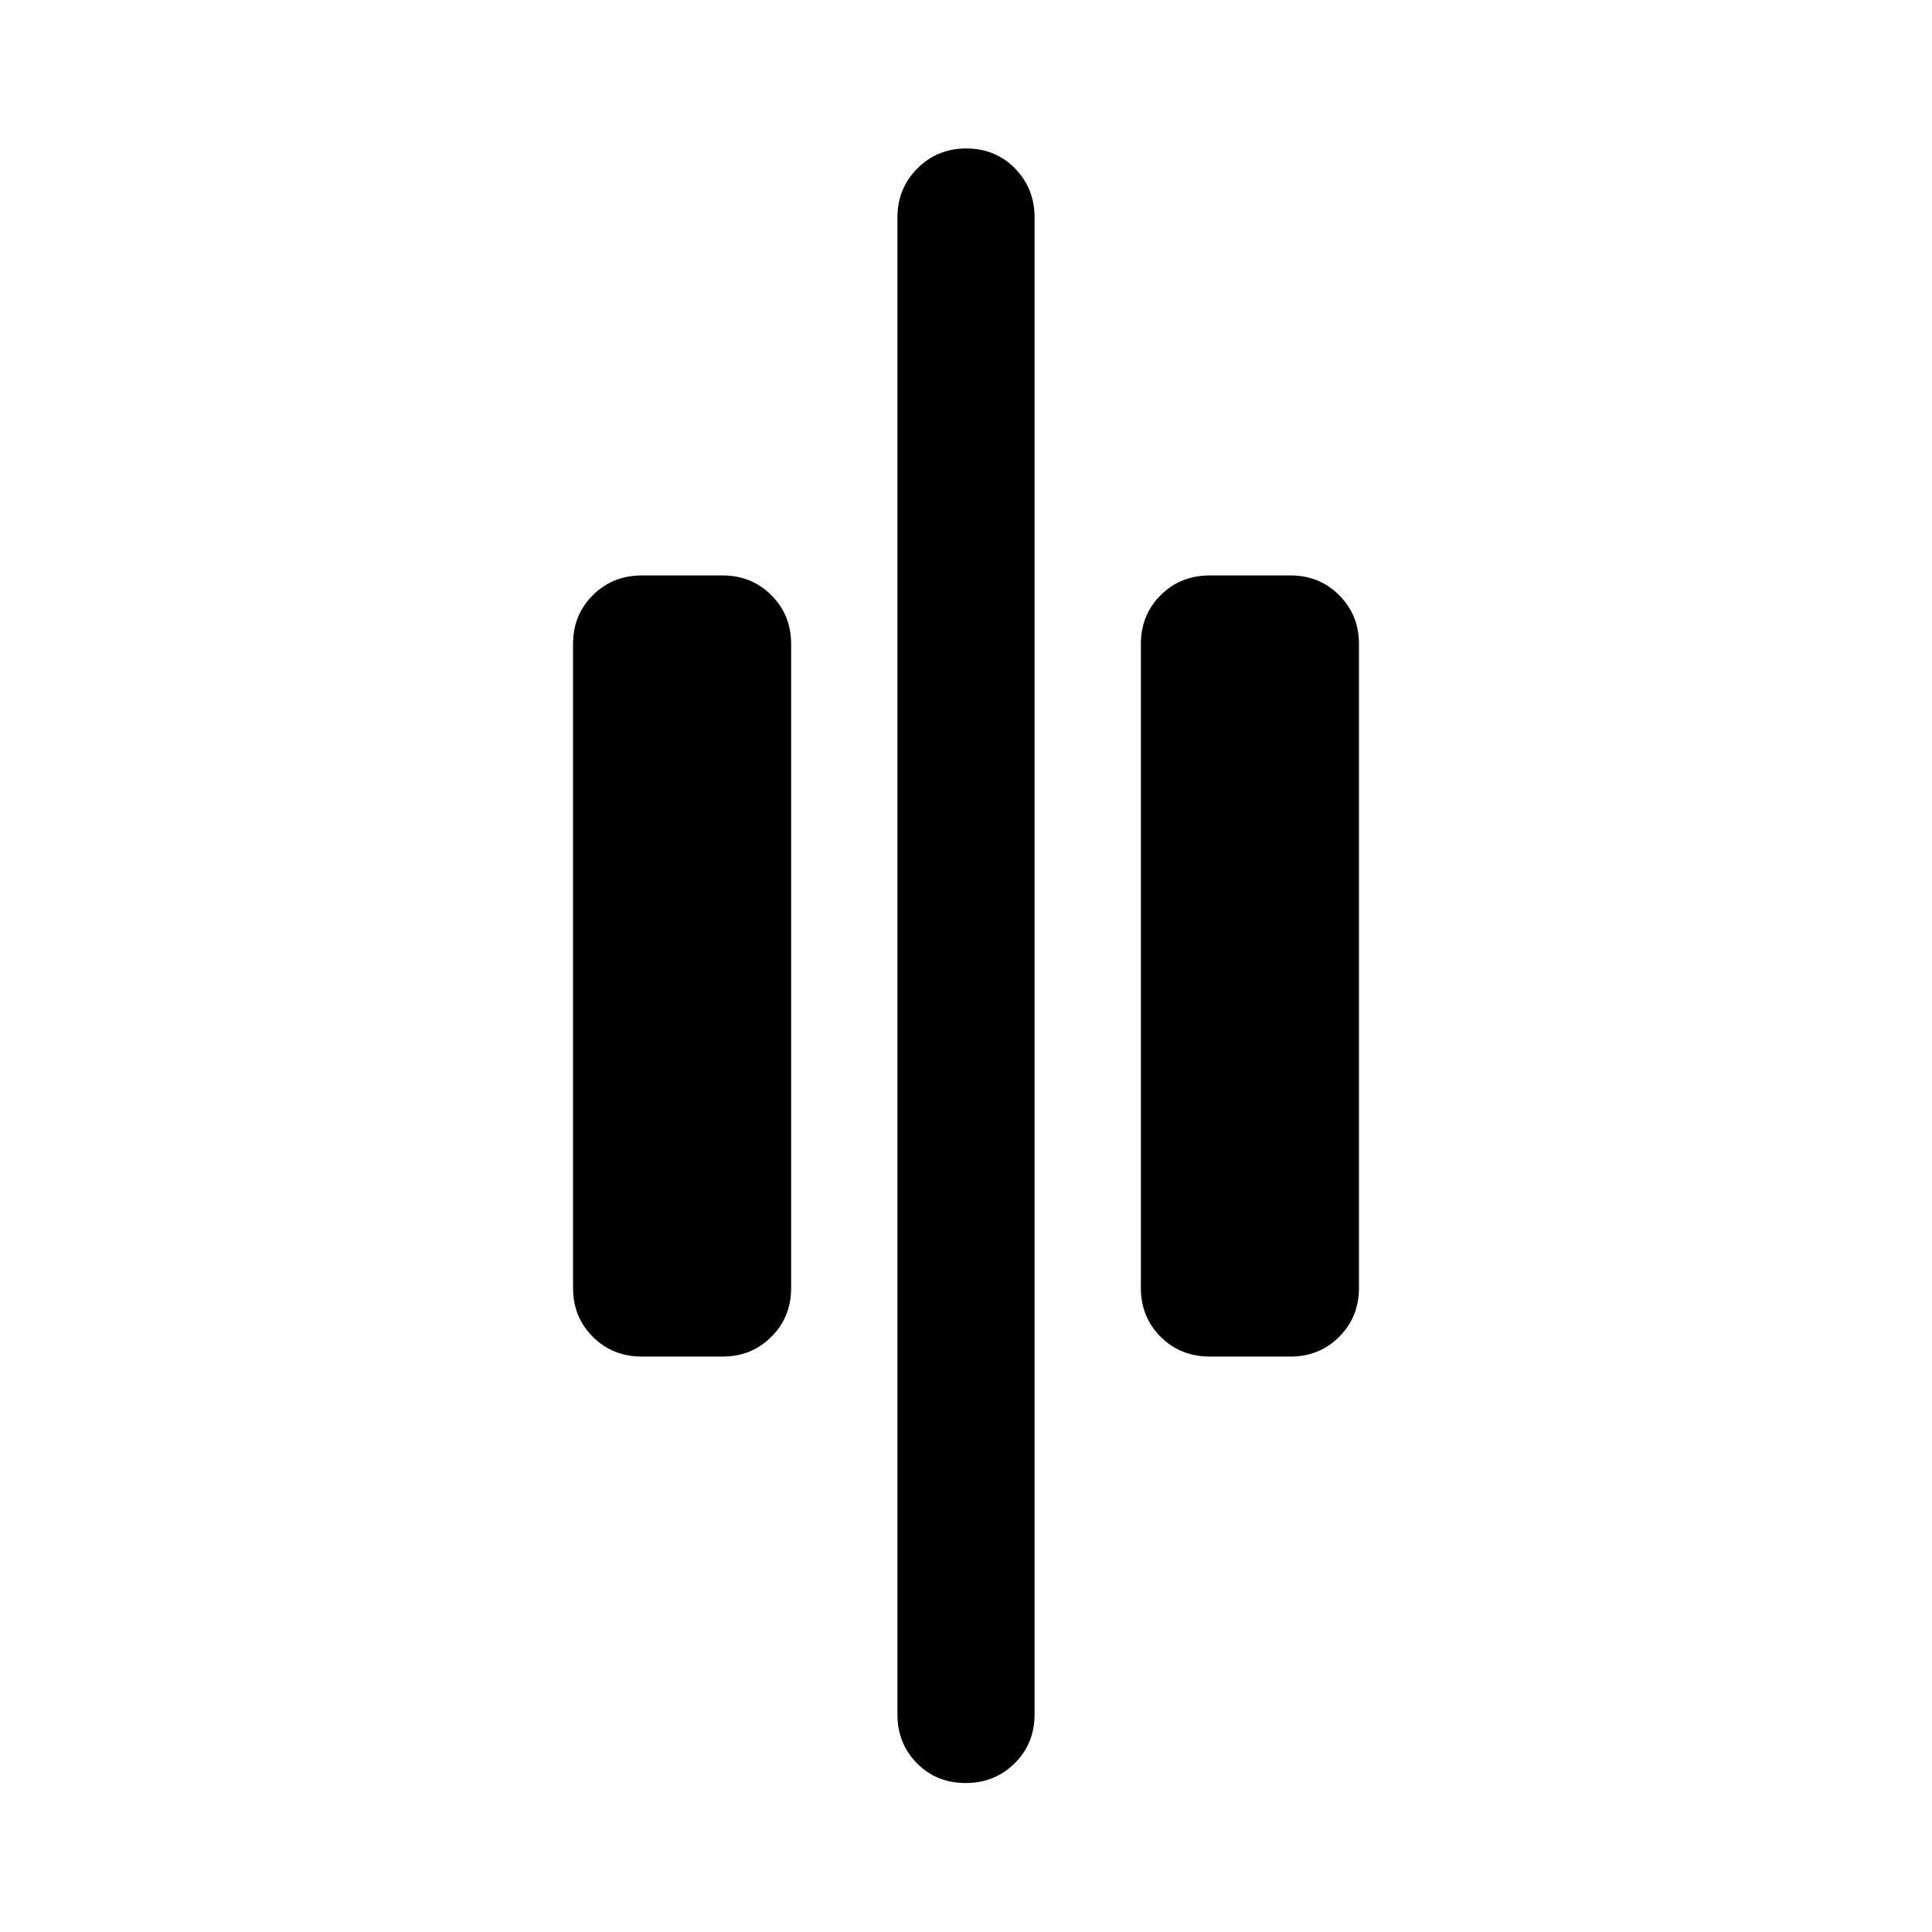
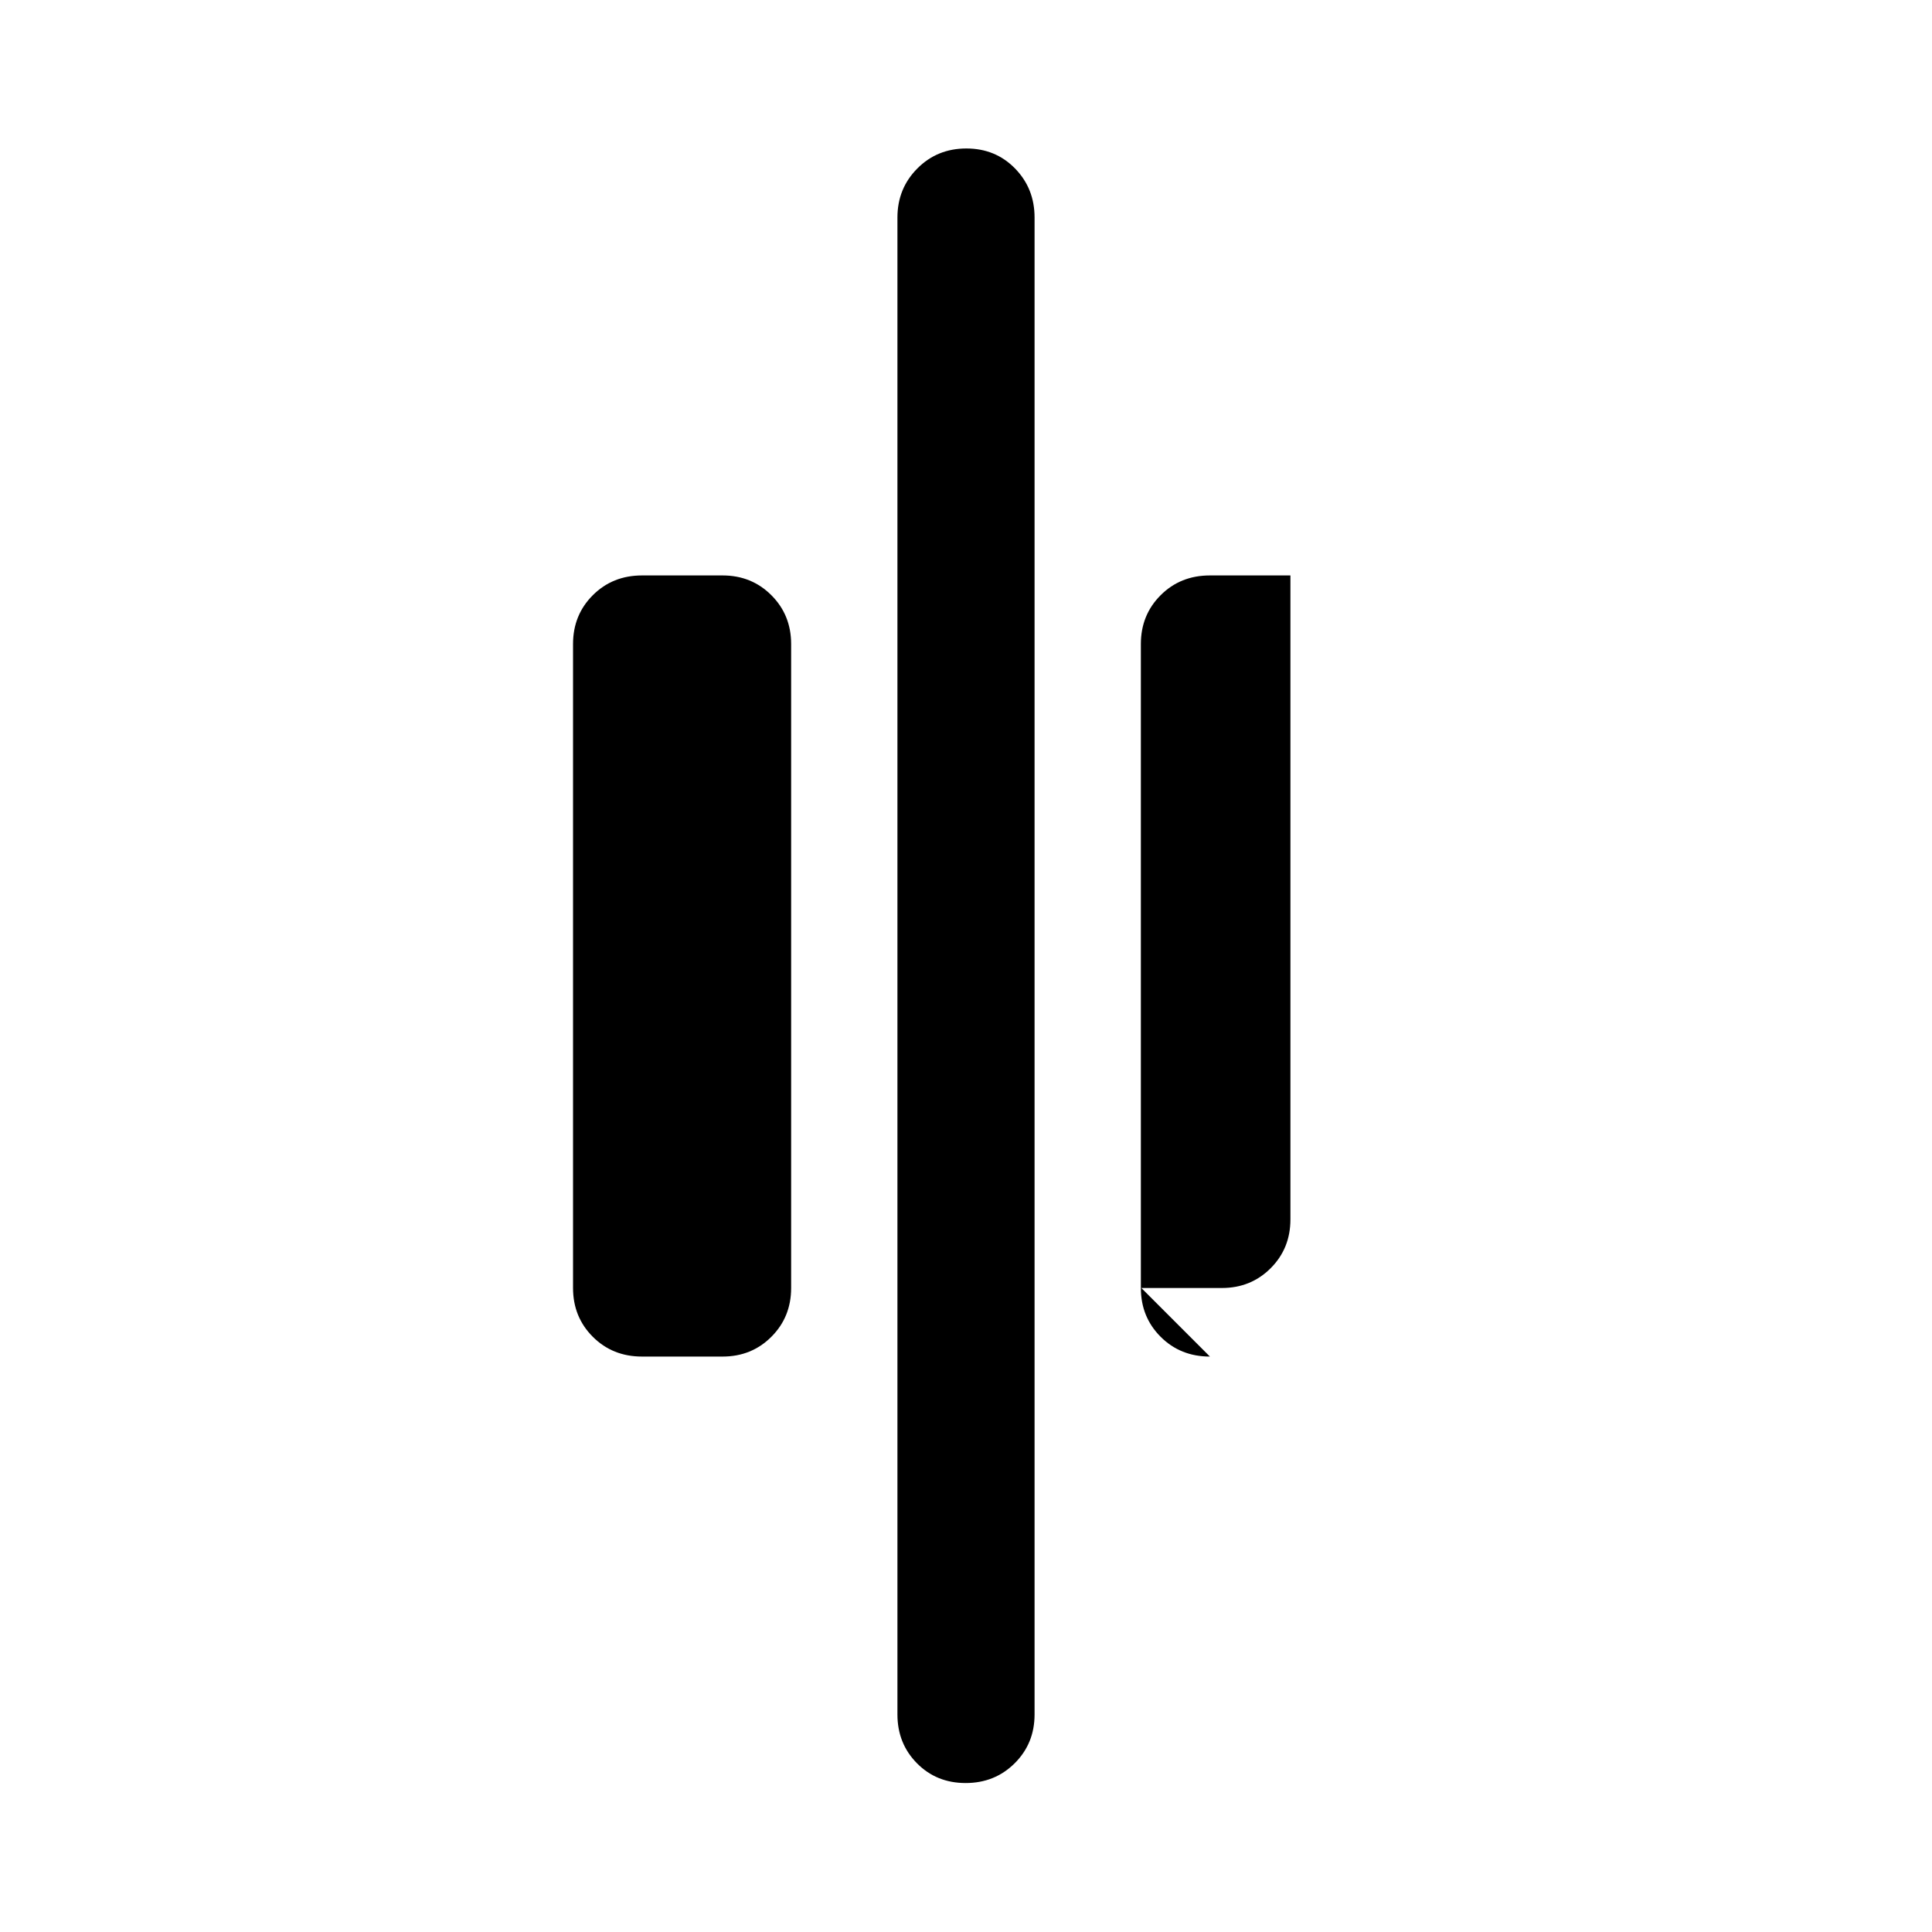
<svg xmlns="http://www.w3.org/2000/svg" width="48" height="48" viewBox="0 -960 960 960">
-   <path d="M479.82-74.02q-14.49 0-24.19-9.82-9.7-9.82-9.7-24.25v-743.82q0-14.43 9.88-24.37 9.87-9.94 24.37-9.94 14.49 0 24.19 9.94 9.7 9.94 9.7 24.37v743.82q0 14.43-9.88 24.25-9.87 9.82-24.37 9.82ZM601.2-285.93q-14.67 0-24.49-9.83-9.82-9.82-9.82-24.24v-320q0-14.42 9.82-24.24 9.82-9.83 24.49-9.83h40q14.42 0 24.24 9.83 9.82 9.82 9.82 24.24v320q0 14.42-9.82 24.24-9.82 9.83-24.24 9.83h-40Zm-282.16 0q-14.66 0-24.48-9.83-9.82-9.82-9.82-24.24v-320q0-14.42 9.82-24.24 9.82-9.83 24.48-9.83h40q14.43 0 24.25 9.83 9.82 9.82 9.82 24.24v320q0 14.42-9.82 24.24-9.82 9.83-24.25 9.83h-40Z" />
+   <path d="M479.82-74.02q-14.49 0-24.19-9.82-9.7-9.82-9.7-24.25v-743.82q0-14.43 9.88-24.37 9.87-9.94 24.37-9.94 14.49 0 24.19 9.94 9.7 9.94 9.7 24.37v743.82q0 14.43-9.88 24.25-9.87 9.82-24.37 9.82ZM601.2-285.93q-14.67 0-24.49-9.83-9.82-9.82-9.82-24.24v-320q0-14.42 9.82-24.24 9.82-9.83 24.49-9.83h40v320q0 14.42-9.82 24.24-9.82 9.83-24.24 9.83h-40Zm-282.16 0q-14.66 0-24.48-9.83-9.82-9.82-9.82-24.24v-320q0-14.42 9.82-24.24 9.82-9.83 24.48-9.83h40q14.43 0 24.25 9.83 9.82 9.82 9.82 24.24v320q0 14.42-9.82 24.24-9.82 9.83-24.25 9.83h-40Z" />
</svg>